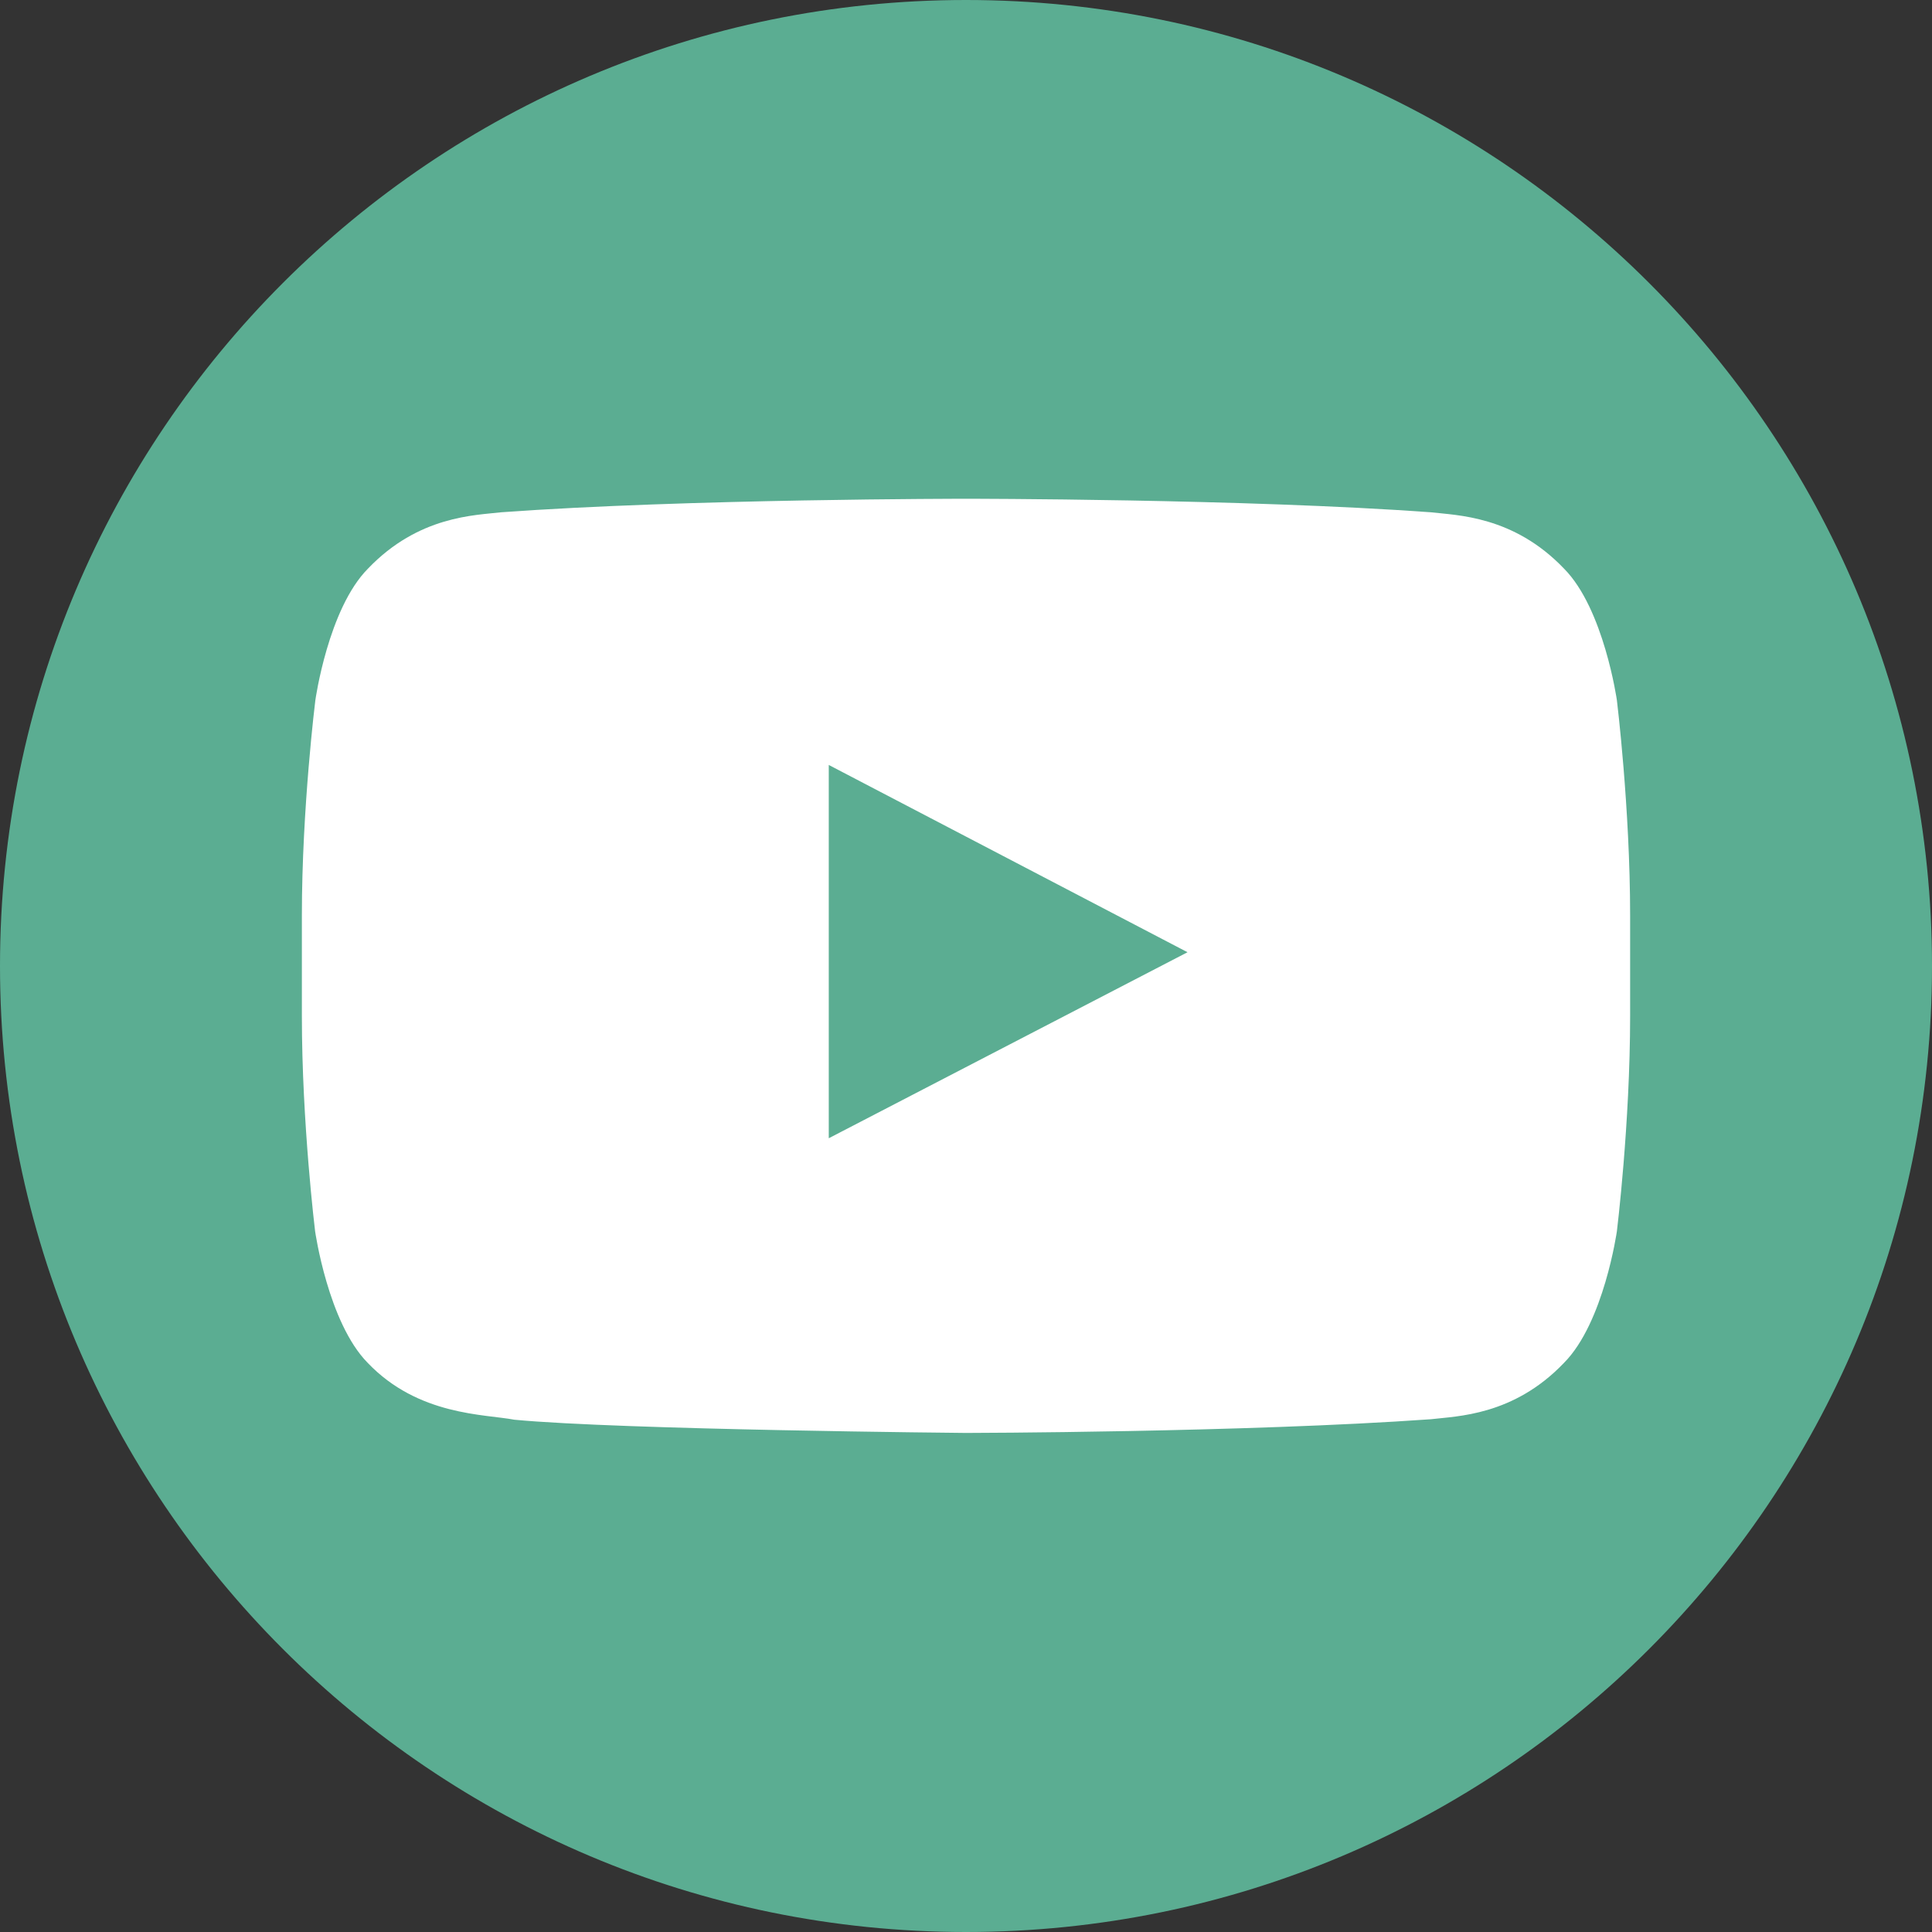
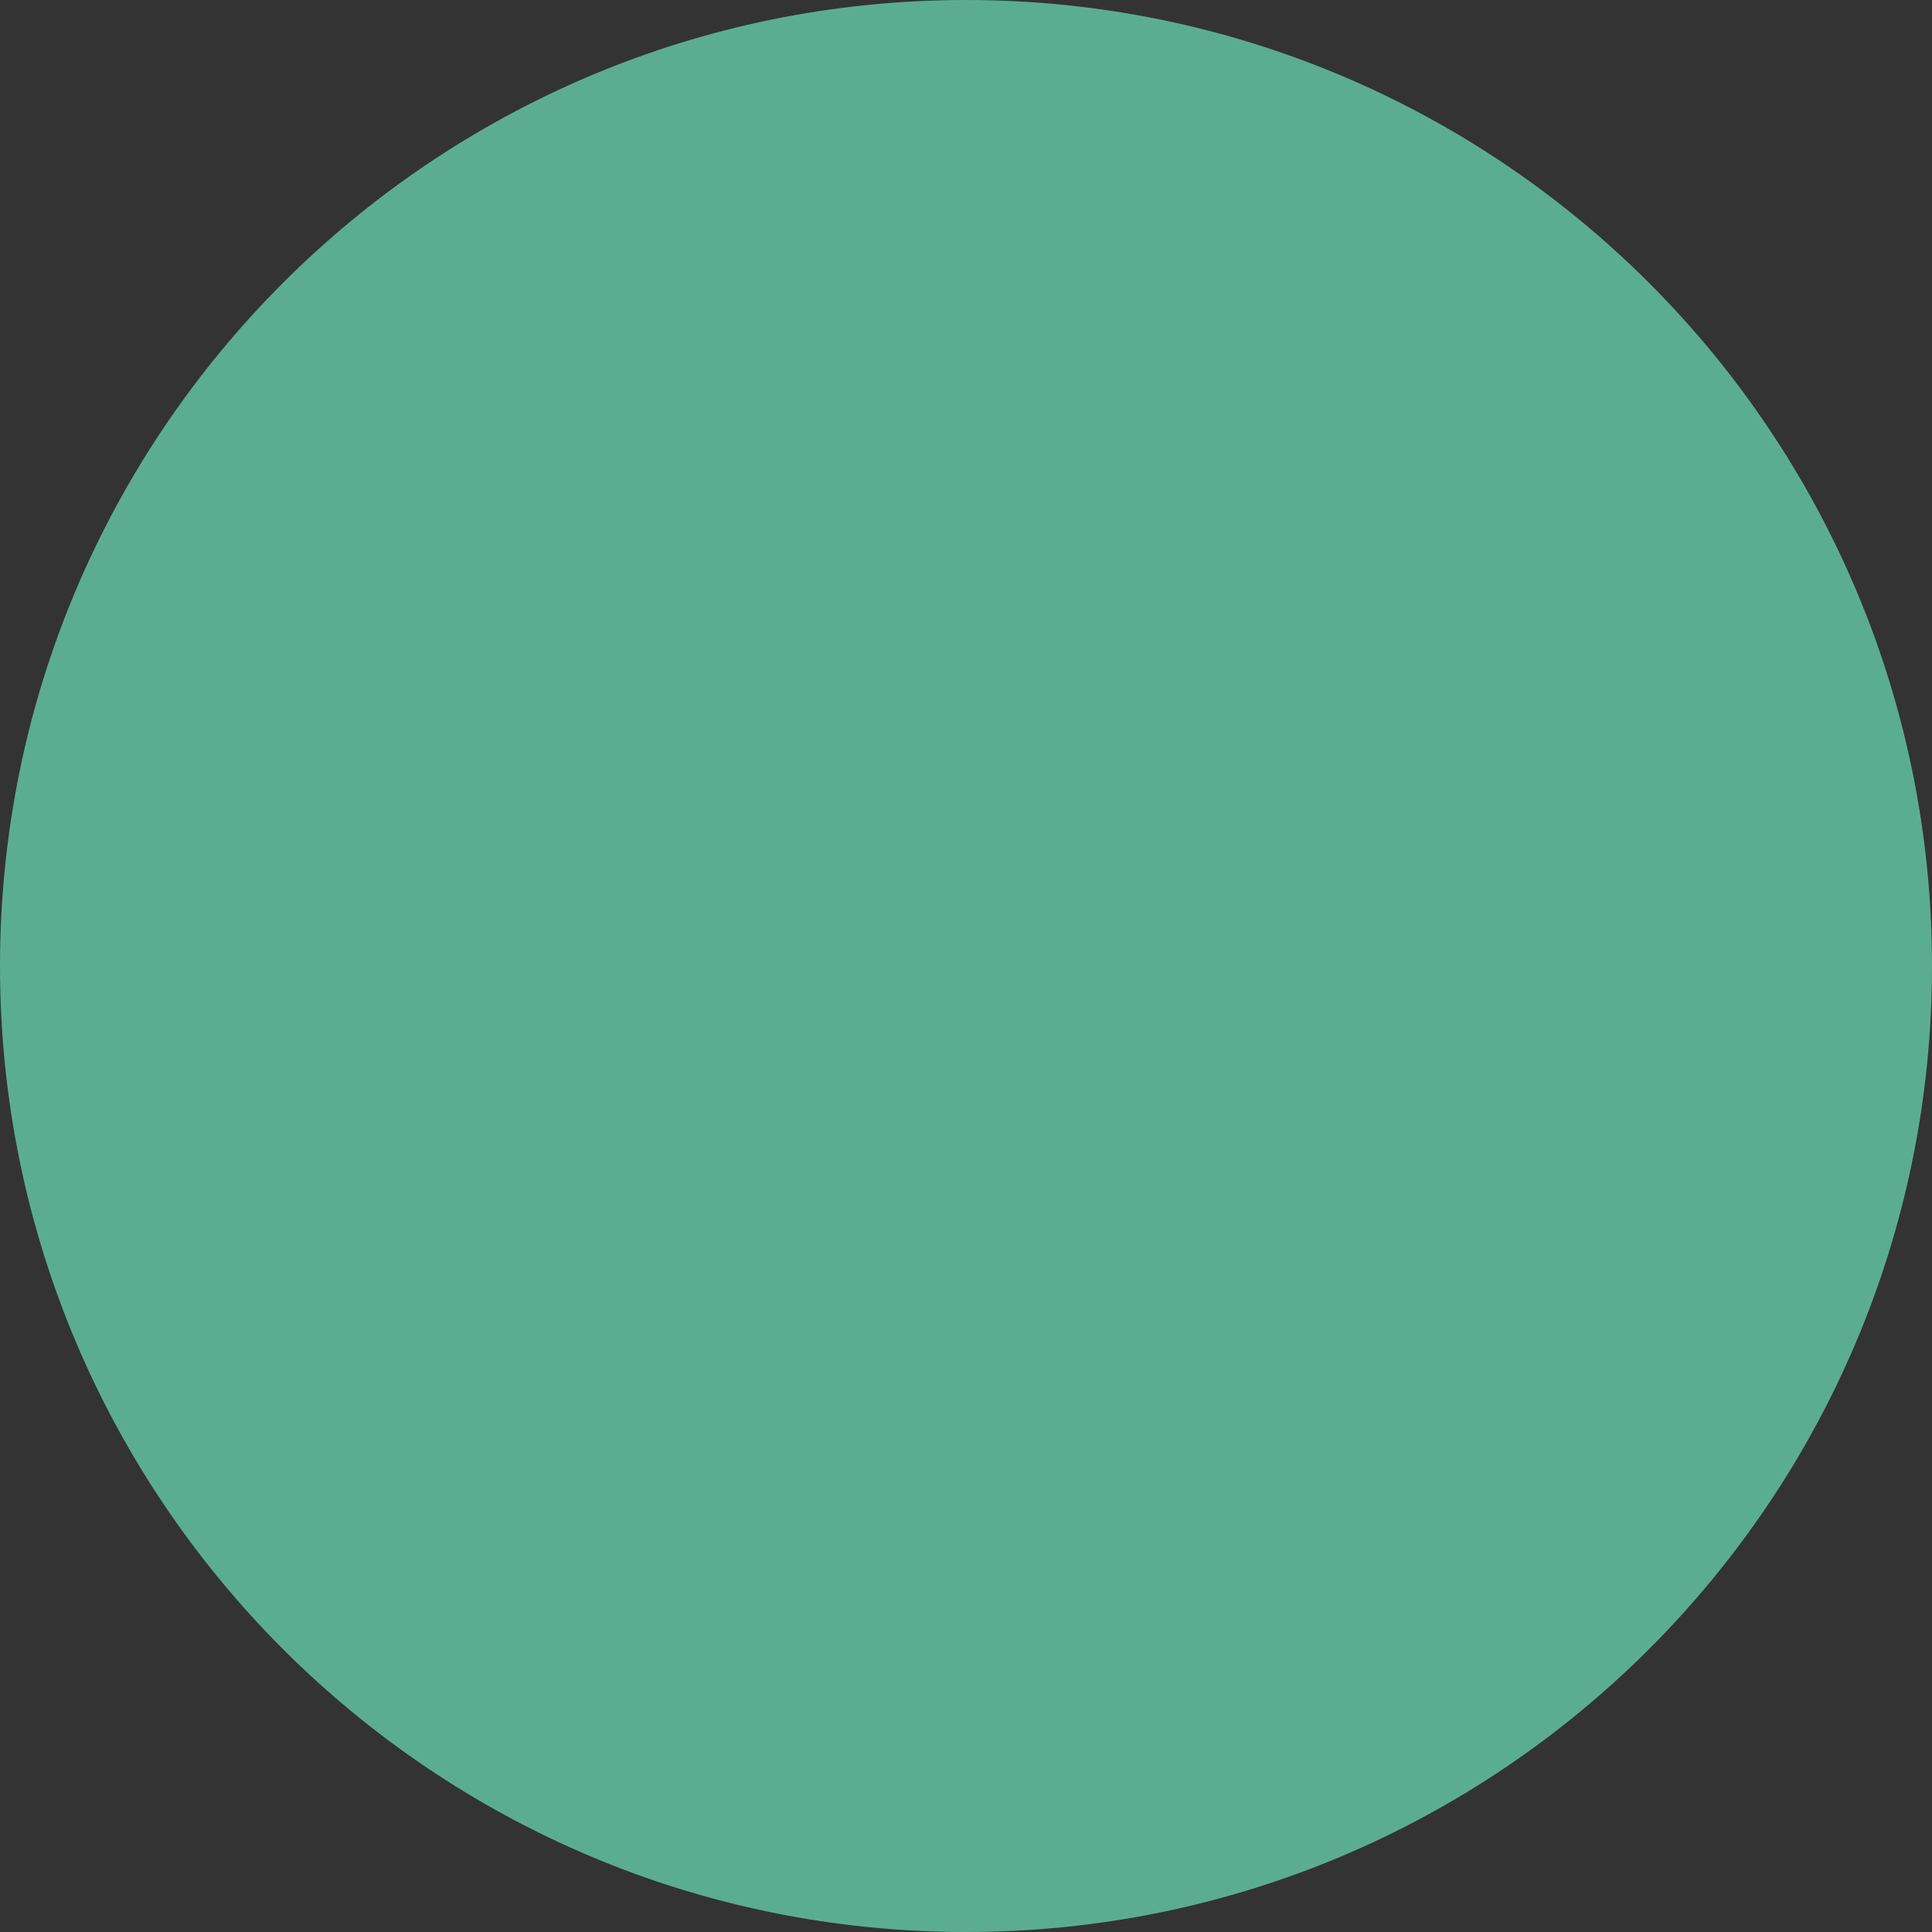
<svg xmlns="http://www.w3.org/2000/svg" width="32" height="32" viewBox="0 0 32 32" fill="none">
  <rect x="0" y="0" width="32" height="32" fill="#333333" stroke="none" />
  <path fill-rule="evenodd" clip-rule="evenodd" d="M0 16C0 7.163 7.163 0 16 0C24.837 0 32 7.163 32 16C32 24.837 24.837 32 16 32C7.163 32 0 24.837 0 16Z" fill="#5BAD92" />
-   <path d="M26.781 11.6C26.781 11.6 26.566 10.083 25.904 9.417C25.066 8.541 24.13 8.536 23.7 8.485C20.623 8.261 16.004 8.261 16.004 8.261H15.996C15.996 8.261 11.377 8.261 8.3 8.485C7.87 8.536 6.934 8.541 6.096 9.417C5.434 10.083 5.223 11.6 5.223 11.6C5.223 11.6 5 13.383 5 15.162V16.829C5 18.608 5.219 20.392 5.219 20.392C5.219 20.392 5.434 21.908 6.091 22.574C6.929 23.451 8.029 23.421 8.519 23.515C10.281 23.683 16 23.734 16 23.734C16 23.734 20.623 23.726 23.7 23.507C24.13 23.455 25.066 23.451 25.904 22.574C26.566 21.908 26.781 20.392 26.781 20.392C26.781 20.392 27 18.613 27 16.829V15.162C27 13.383 26.781 11.6 26.781 11.6ZM13.727 18.853V12.67L19.669 15.772L13.727 18.853Z" fill="white" />
</svg>